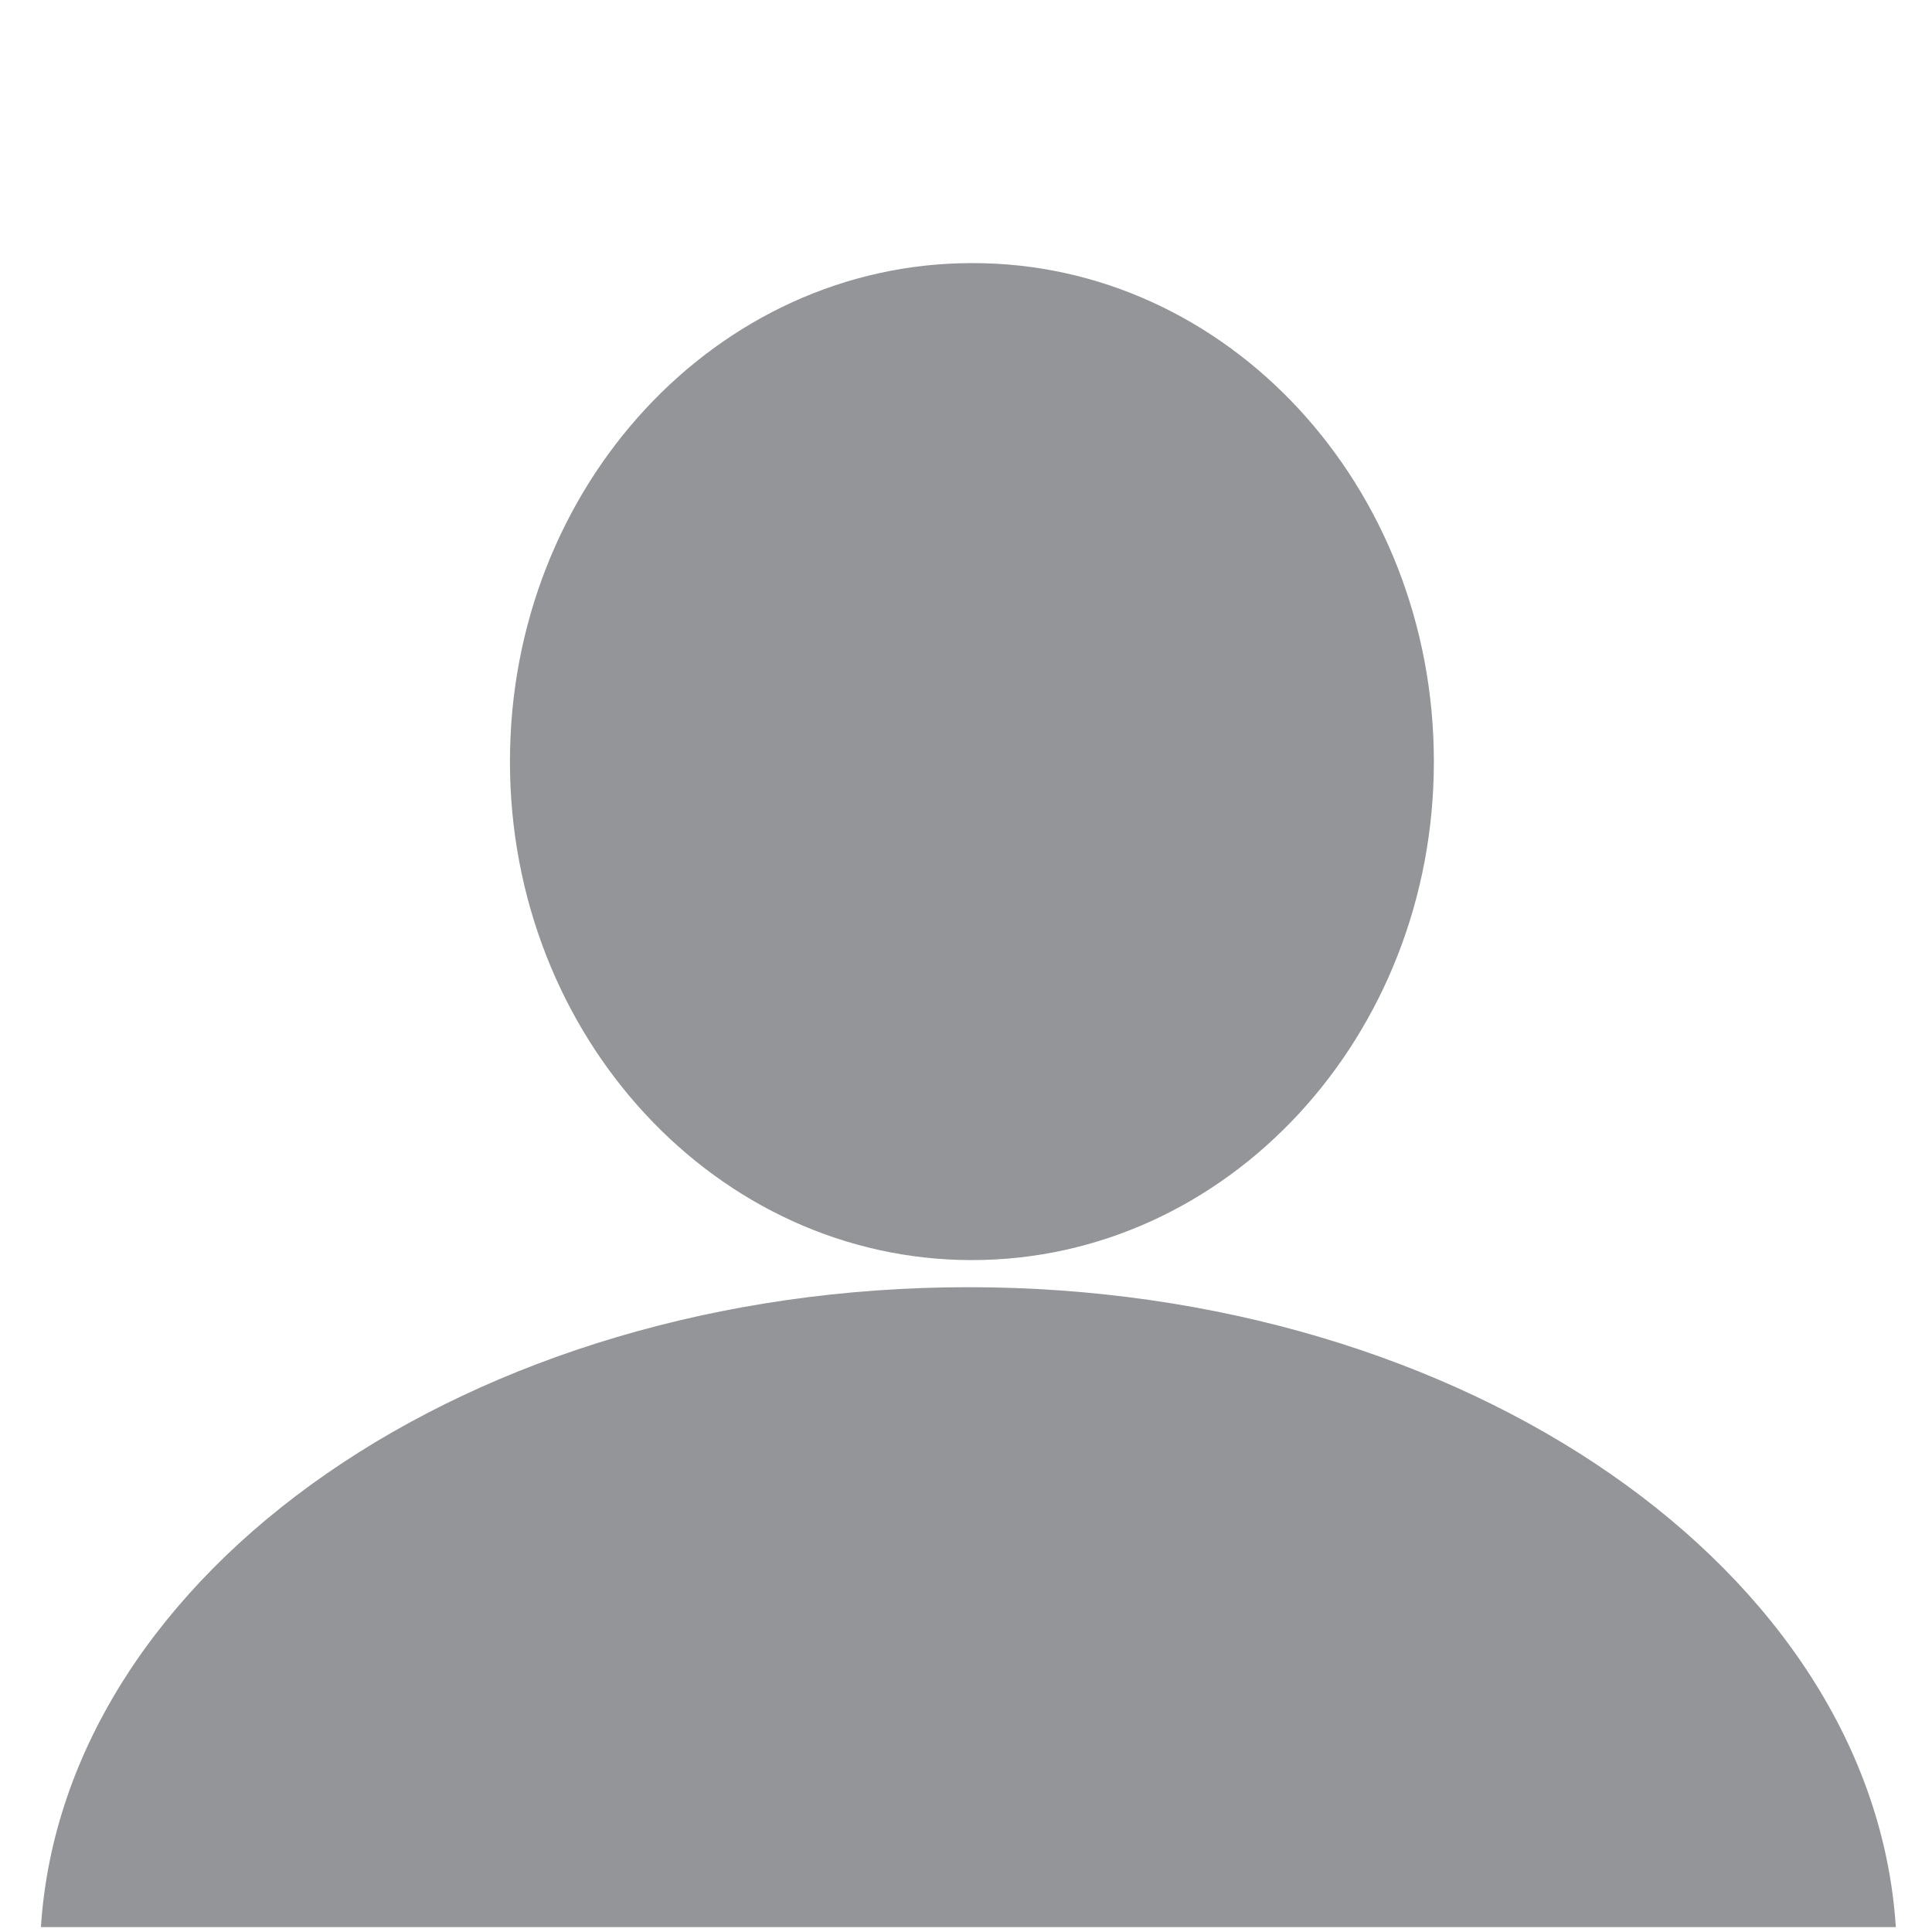
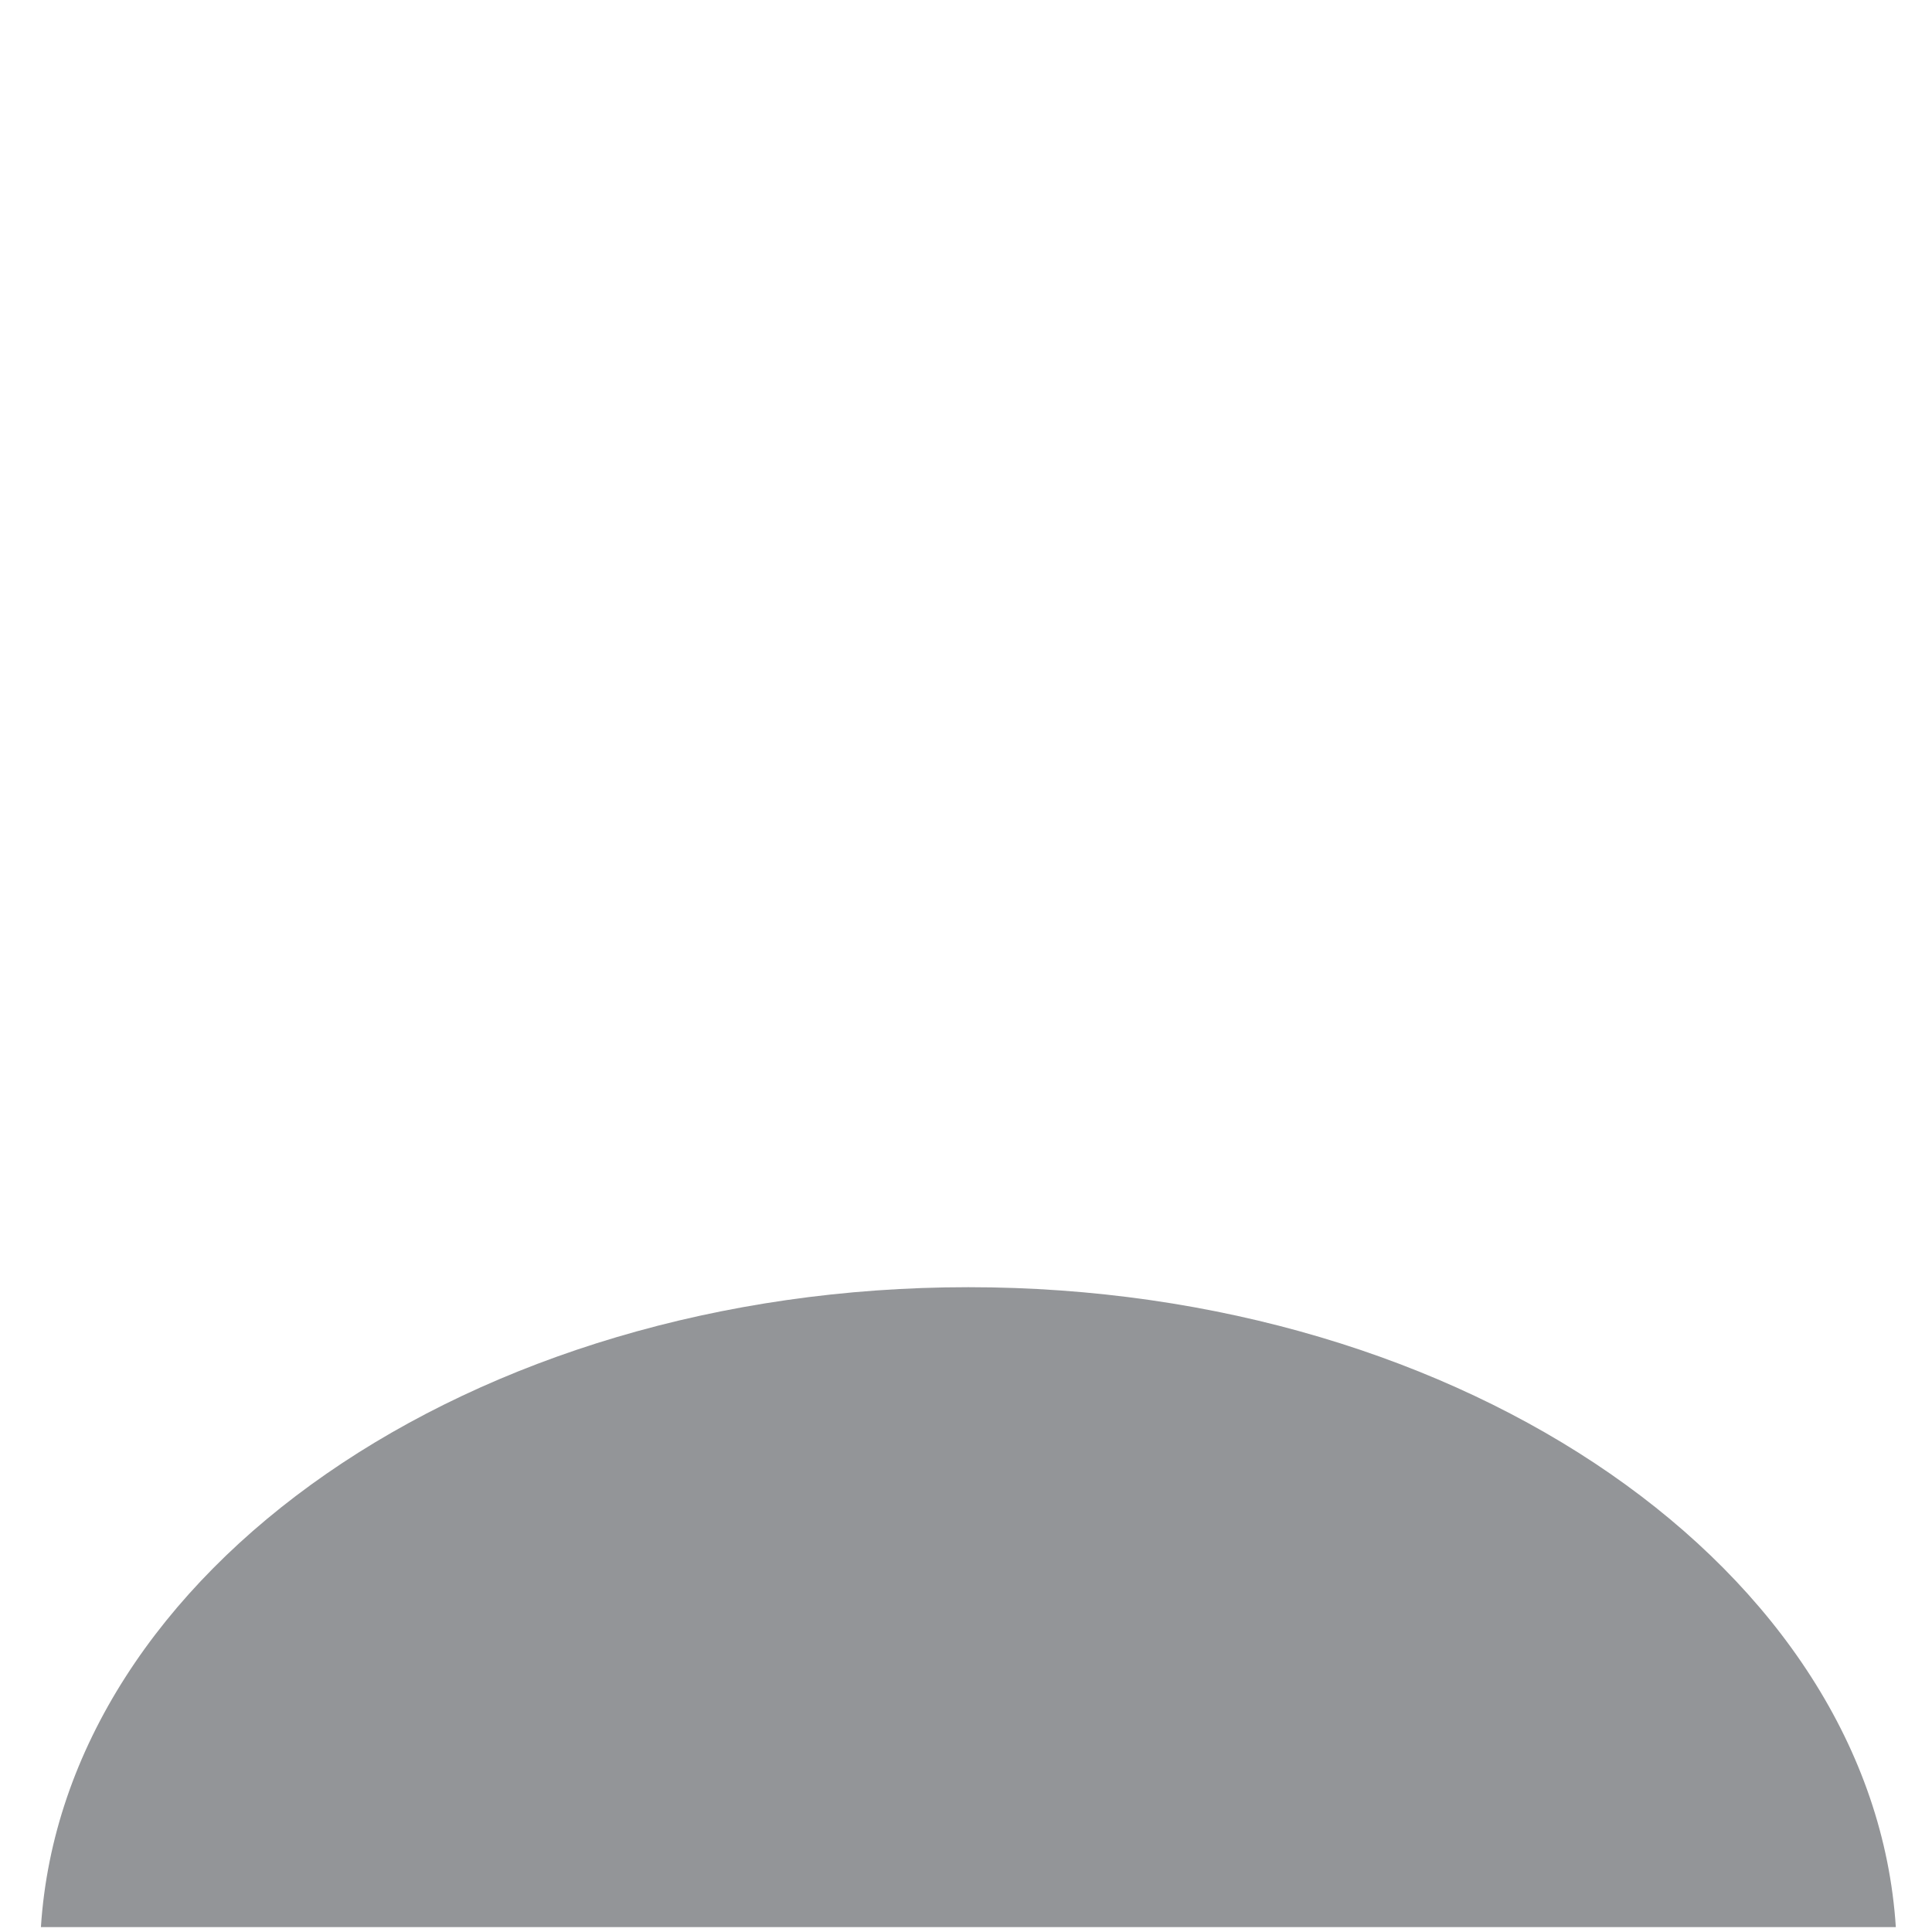
<svg xmlns="http://www.w3.org/2000/svg" version="1.1" id="Vrstva_1" x="0px" y="0px" viewBox="0 0 401 401" style="enable-background:new 0 0 401 401;" xml:space="preserve">
  <style type="text/css">
	.st0{fill:none;}
	.st1{fill:#939598;}
</style>
  <g transform="matrix(1.223 0 0 1.223 -467.5 -843.44)">
-     <rect x="345.7" y="653.1" class="st0" width="401" height="401" />
    <path class="st1" d="M546.6,908.1c-84.5,0-153.5,48.2-157.4,108.6H704C700.1,956.3,631.1,908.1,546.6,908.1z" />
-     <path class="st1" d="M625.6,818.9c0,46.7-35.1,84.6-78.4,84.6s-78.4-37.9-78.4-84.6s35.1-84.6,78.4-84.6   C590.5,734.2,625.6,772.1,625.6,818.9L625.6,818.9z" />
  </g>
</svg>